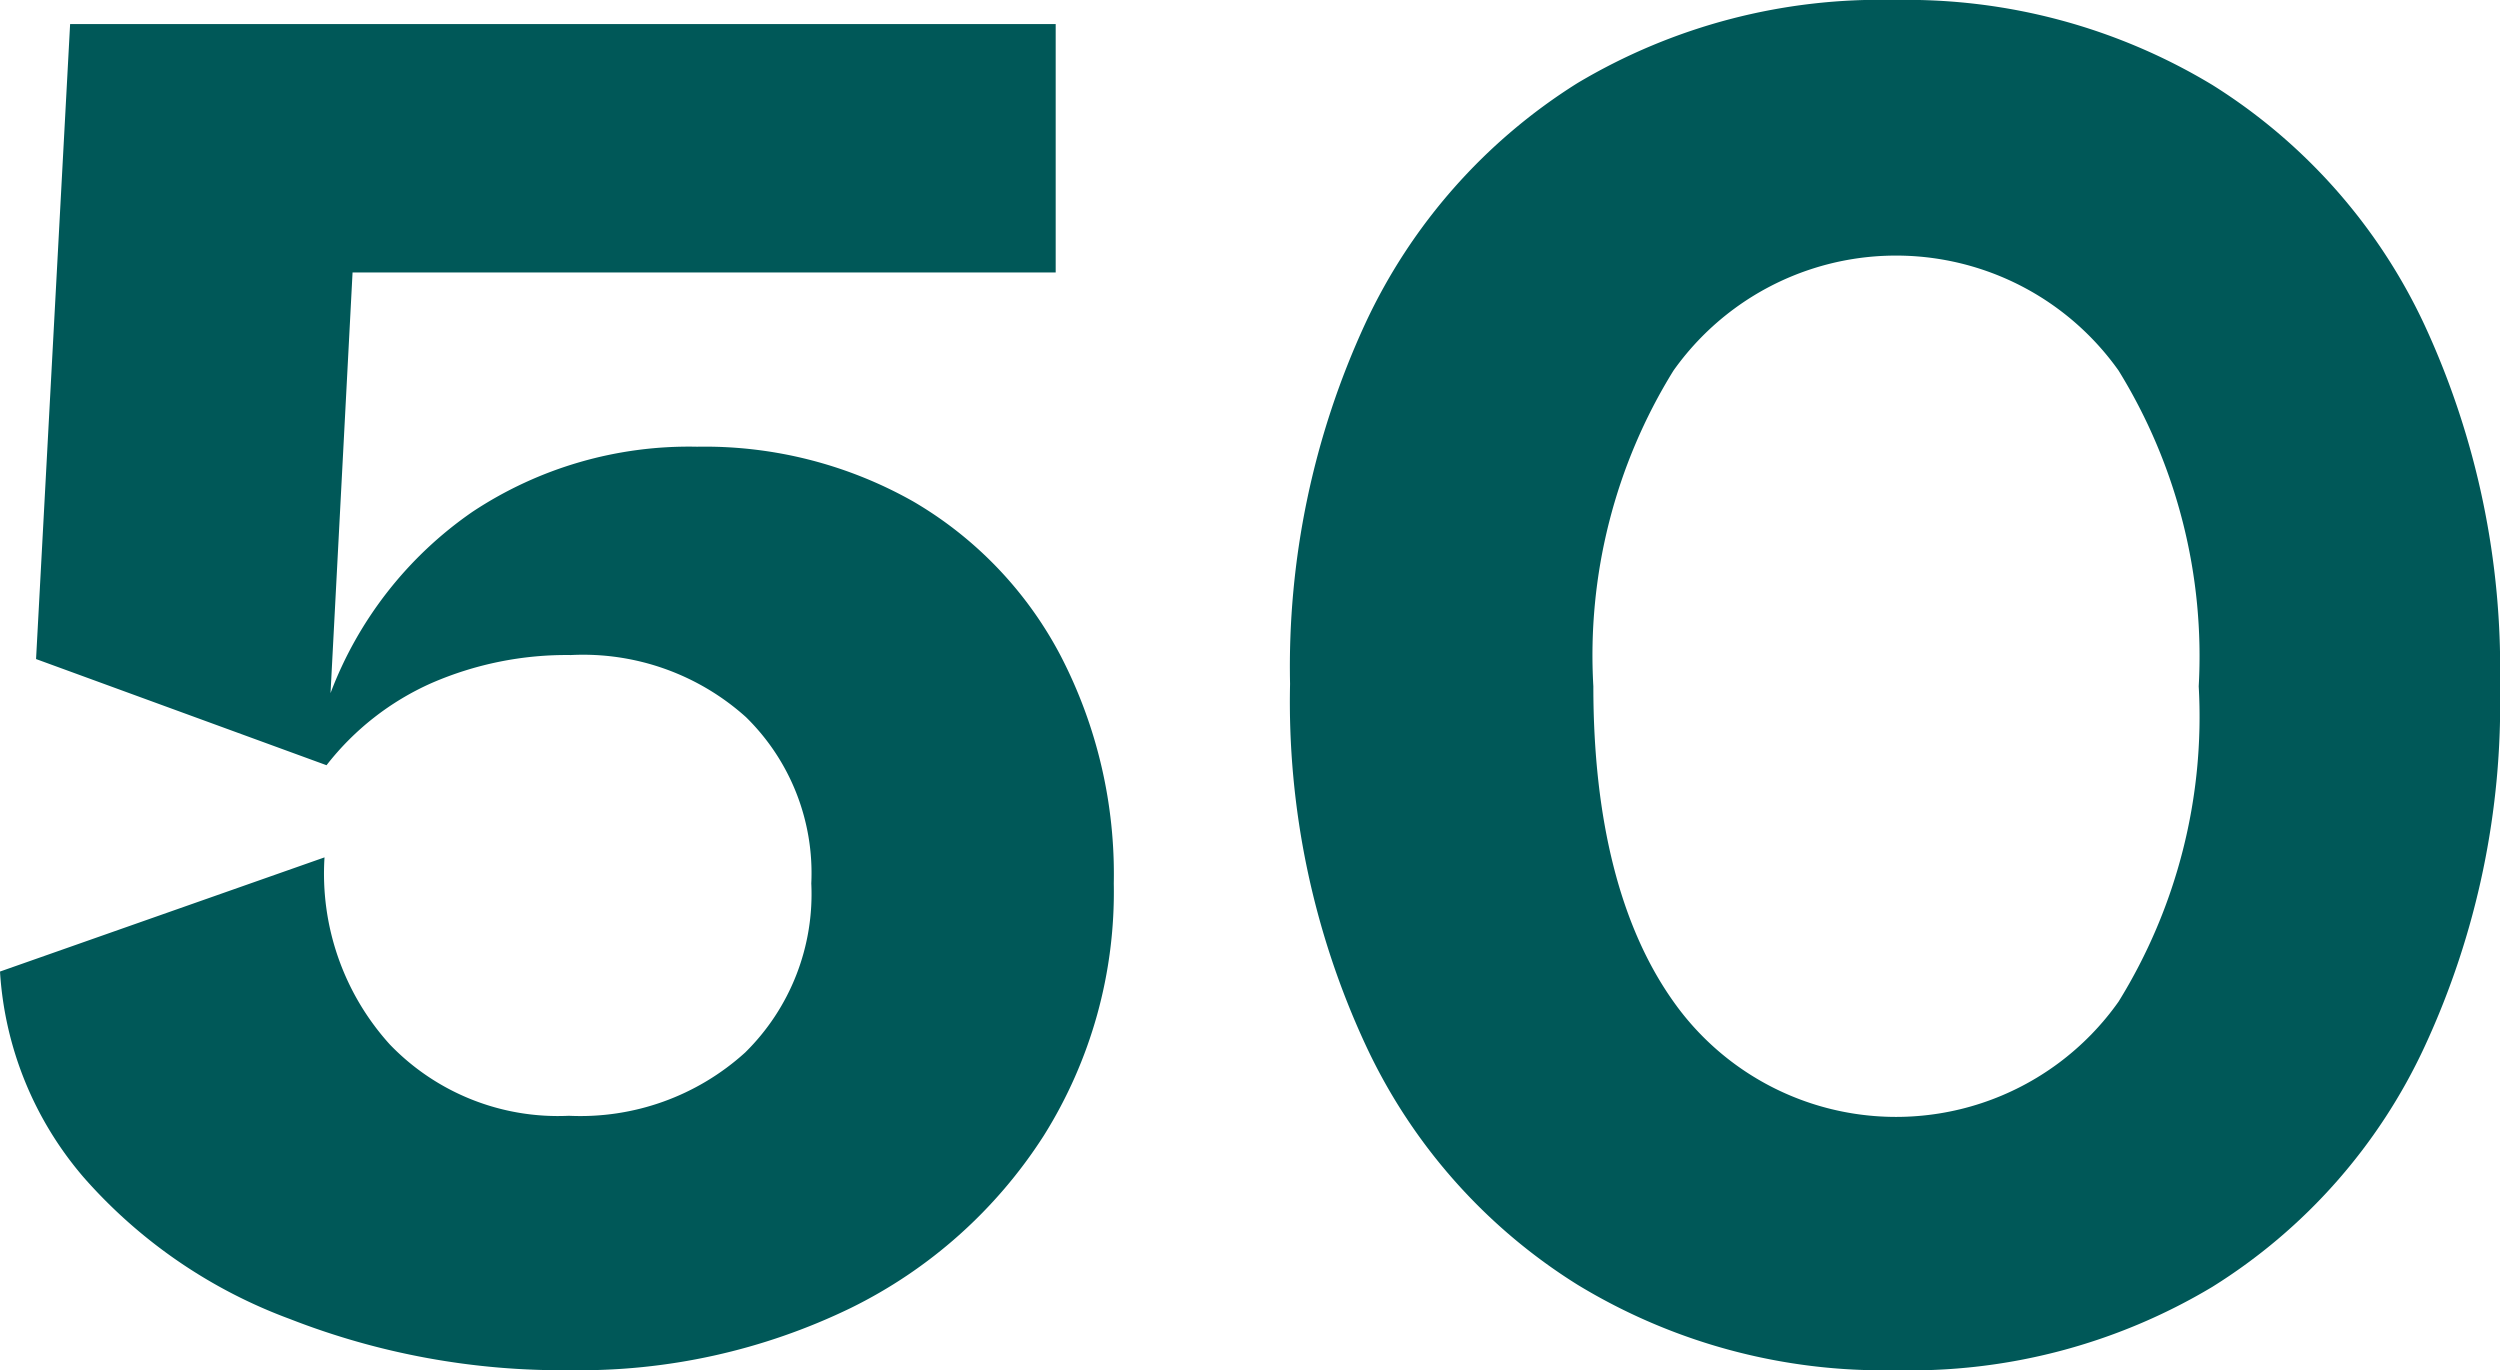
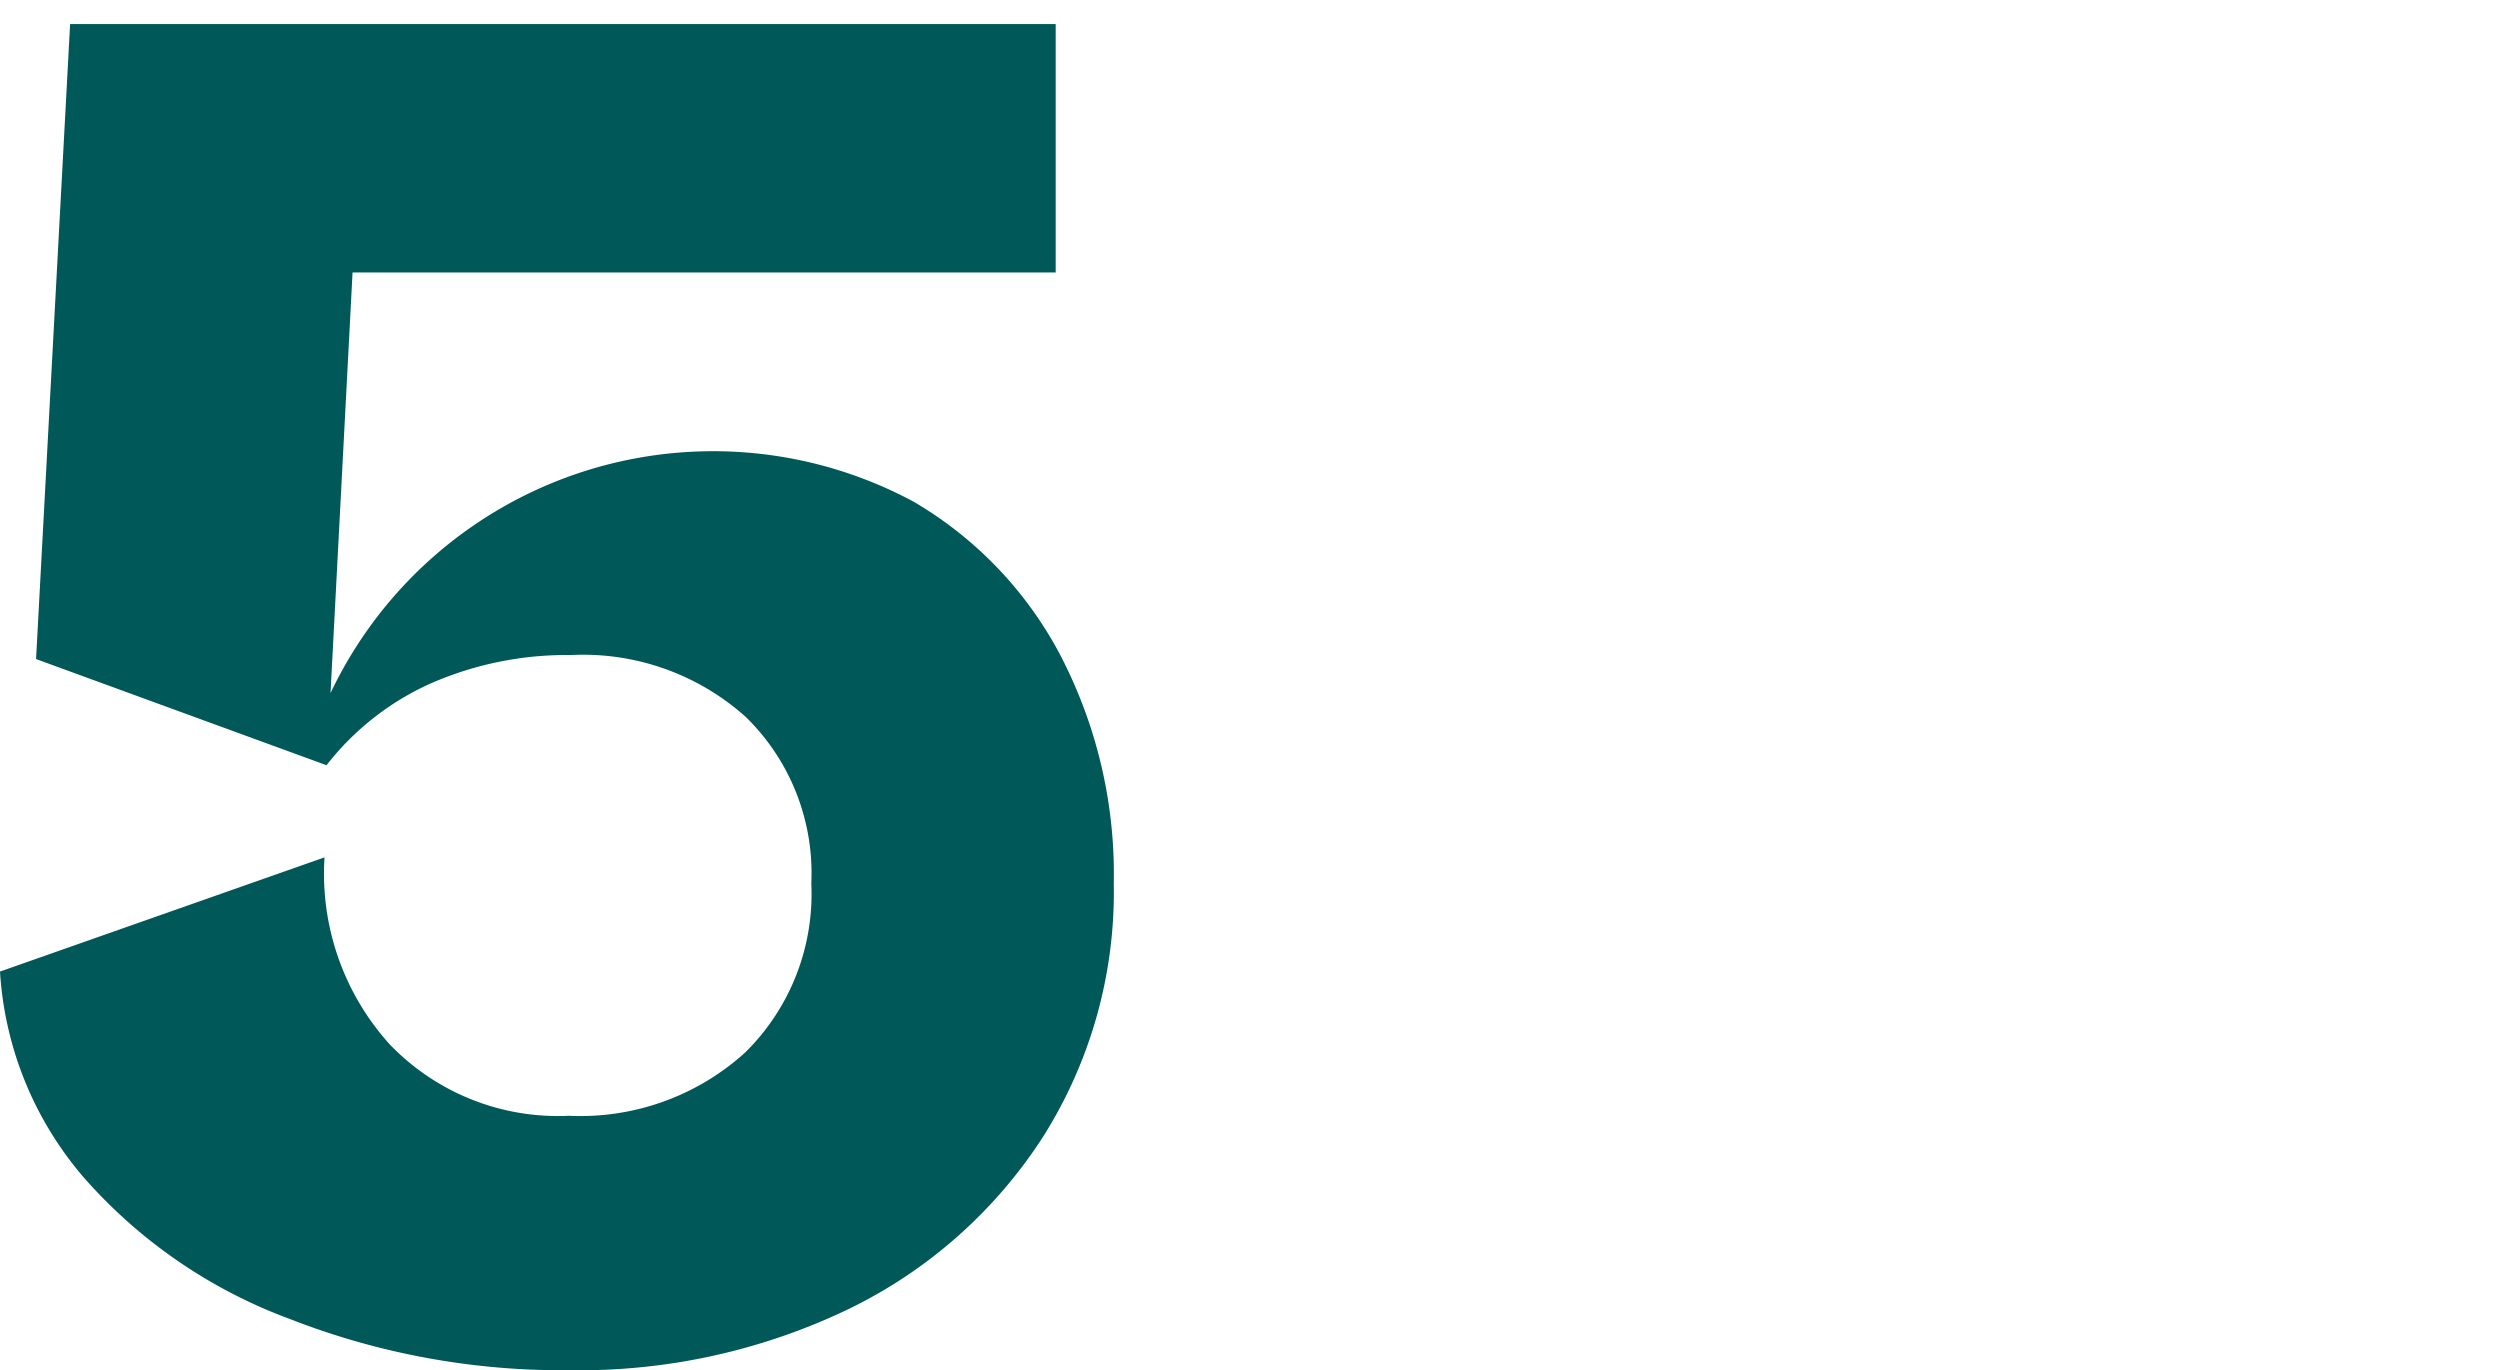
<svg xmlns="http://www.w3.org/2000/svg" viewBox="0 0 62.4 34.2">
  <defs>
    <style>.cls-1{fill:#005858;}</style>
  </defs>
  <g id="レイヤー_2" data-name="レイヤー 2">
    <g id="_2nd_layer" data-name="2nd layer">
      <g id="_50" data-name="50">
-         <path class="cls-1" d="M22.8,12.52a9.64,9.64,0,0,1,3.68,3.86,11.84,11.84,0,0,1,1.32,5.67,11.44,11.44,0,0,1-1.75,6.3,12,12,0,0,1-4.82,4.3,15.5,15.5,0,0,1-7,1.55,18.64,18.64,0,0,1-7-1.28A12.7,12.7,0,0,1,2.1,29.4,8.69,8.69,0,0,1,0,24.25L8.1,21.4a6.35,6.35,0,0,0,1.63,4.67,5.82,5.82,0,0,0,4.47,1.78,6.12,6.12,0,0,0,4.4-1.58,5.55,5.55,0,0,0,1.65-4.22,5.45,5.45,0,0,0-1.63-4.15,6.08,6.08,0,0,0-4.37-1.55,8.45,8.45,0,0,0-3.48.7A6.83,6.83,0,0,0,8.15,19.1L.9,16.45,1.75.6h24.6V6.8H8.8L8.25,17.3a9.64,9.64,0,0,1,3.55-4.53,9.78,9.78,0,0,1,5.6-1.62A10.57,10.57,0,0,1,22.8,12.52Z" />
-         <path class="cls-1" d="M47.3,34.2a14.67,14.67,0,0,1-7.92-2.13,14,14,0,0,1-5.3-6,20.34,20.34,0,0,1-1.88-9,20.42,20.42,0,0,1,1.88-9,14.09,14.09,0,0,1,5.3-6A14.75,14.75,0,0,1,47.3,0a14.75,14.75,0,0,1,7.92,2.12,14.09,14.09,0,0,1,5.3,6,20.42,20.42,0,0,1,1.88,9,20.34,20.34,0,0,1-1.88,9,14,14,0,0,1-5.3,6A14.67,14.67,0,0,1,47.3,34.2ZM52.88,25a13.52,13.52,0,0,0,2-7.87,13.58,13.58,0,0,0-2-7.88,6.81,6.81,0,0,0-11.11,0,13.5,13.5,0,0,0-2,7.88c0,3.33.67,6,2,7.87a6.8,6.8,0,0,0,11.11,0Z" />
+         <path class="cls-1" d="M22.8,12.52a9.64,9.64,0,0,1,3.68,3.86,11.84,11.84,0,0,1,1.32,5.67,11.44,11.44,0,0,1-1.75,6.3,12,12,0,0,1-4.82,4.3,15.5,15.5,0,0,1-7,1.55,18.64,18.64,0,0,1-7-1.28A12.7,12.7,0,0,1,2.1,29.4,8.69,8.69,0,0,1,0,24.25L8.1,21.4a6.35,6.35,0,0,0,1.63,4.67,5.82,5.82,0,0,0,4.47,1.78,6.12,6.12,0,0,0,4.4-1.58,5.55,5.55,0,0,0,1.65-4.22,5.45,5.45,0,0,0-1.63-4.15,6.08,6.08,0,0,0-4.37-1.55,8.45,8.45,0,0,0-3.48.7A6.83,6.83,0,0,0,8.15,19.1L.9,16.45,1.75.6h24.6V6.8H8.8L8.25,17.3A10.57,10.57,0,0,1,22.8,12.52Z" />
      </g>
    </g>
  </g>
</svg>